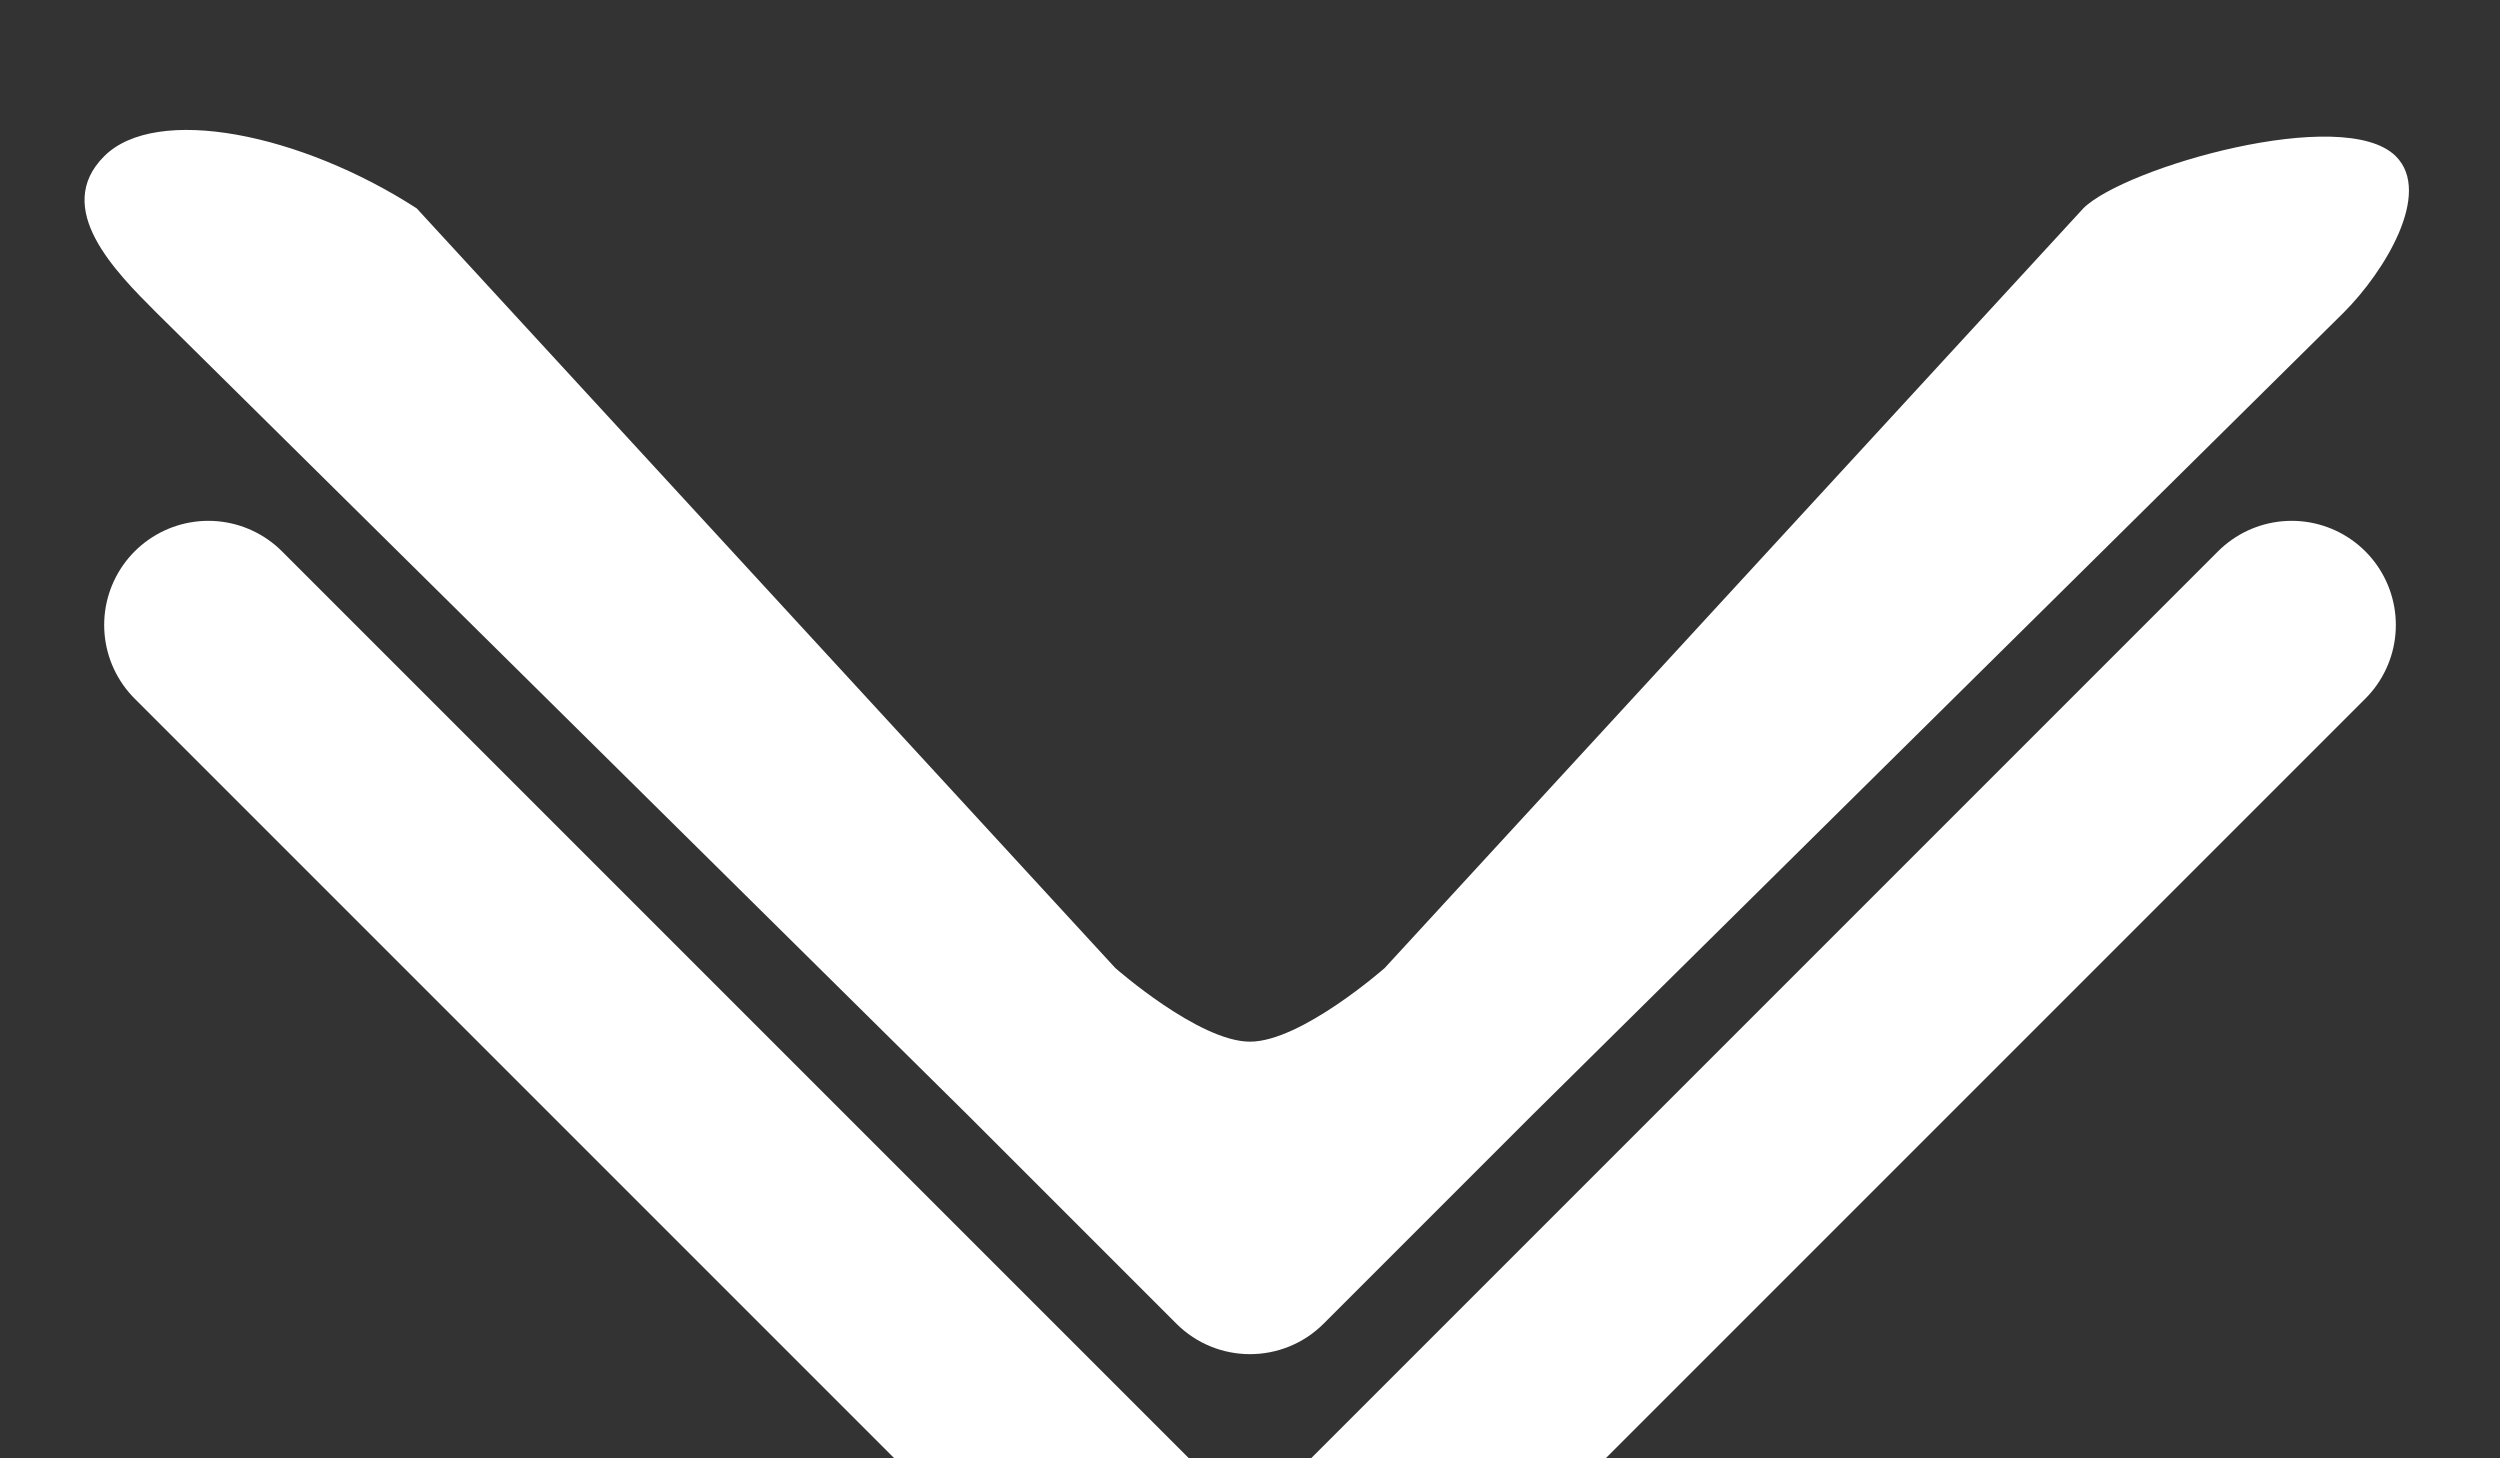
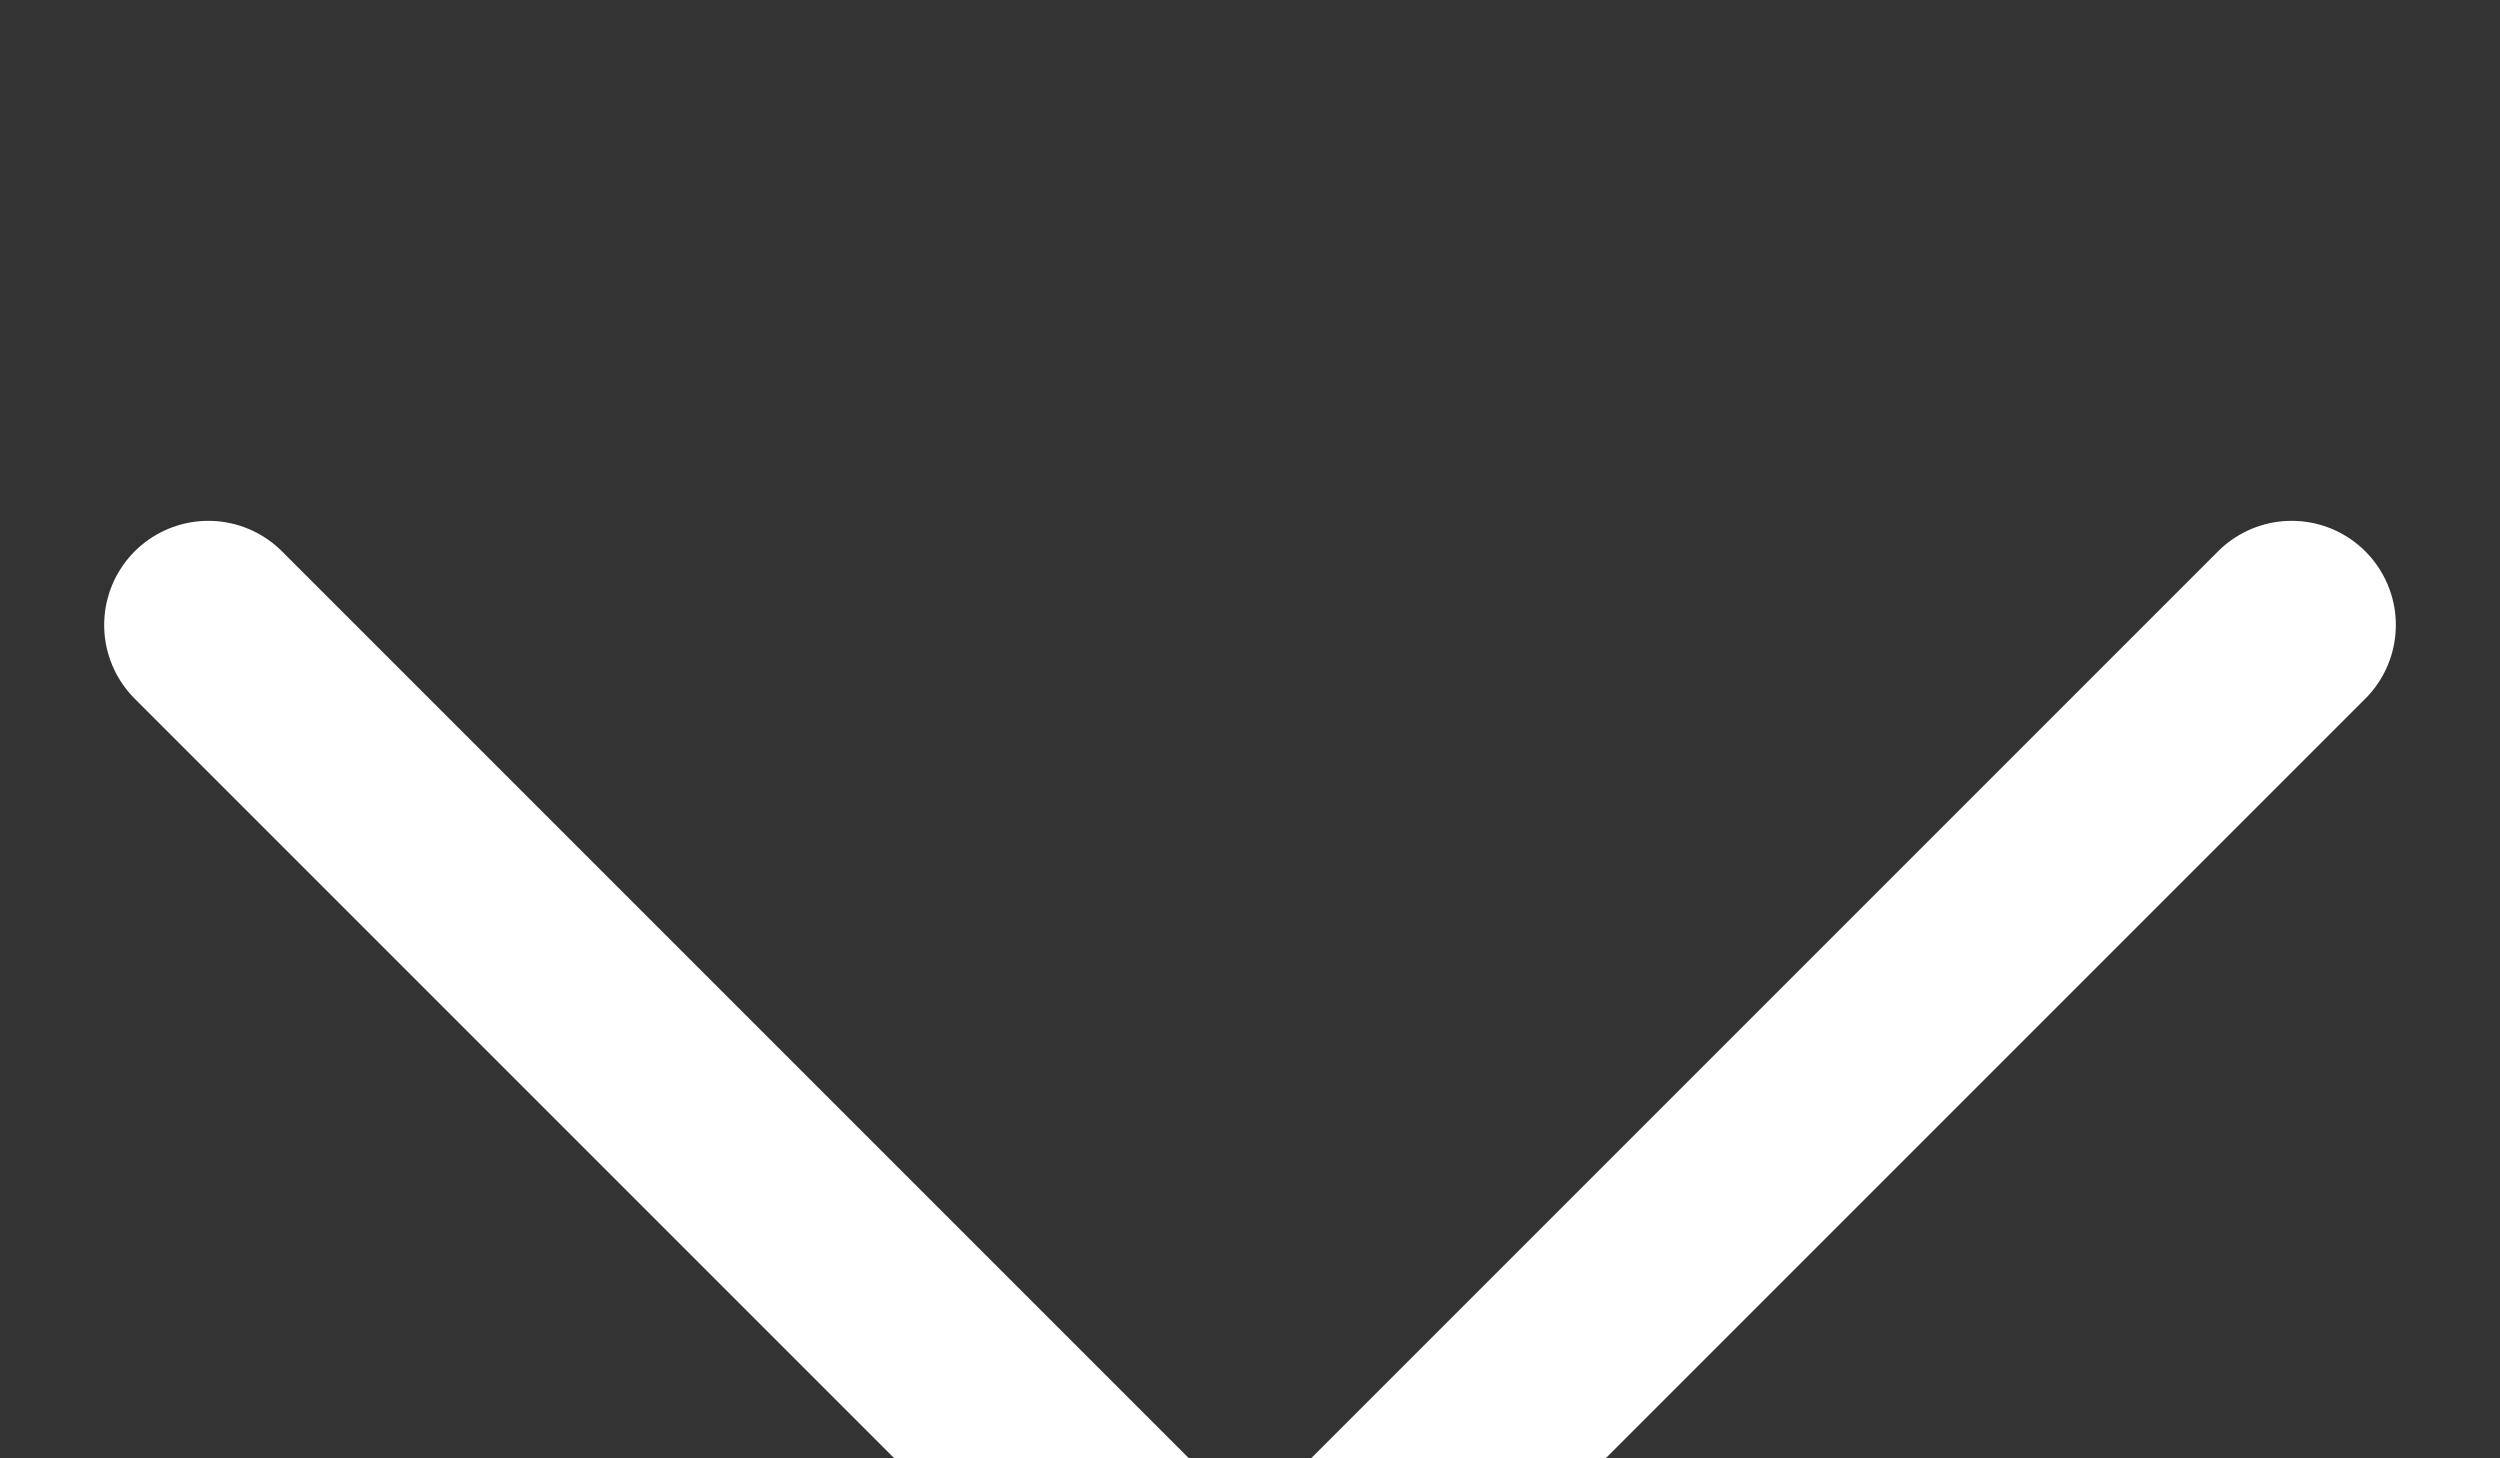
<svg xmlns="http://www.w3.org/2000/svg" id="add-svg" role="img" aria-label="Add Section" height="28" width="48" viewBox="0 0 48 28" style="stroke-linecap: round; stroke-linejoin: round;">
  <rect x="0" y="0" width="48" height="28" fill="#333333" stroke="none" />
-   <path d="M 2,3 C 1,4 2.219,5.219 3,6 l 15.586,15.414 4,4 c 0.781,0.781 2.047,0.781 2.828,0 l 4,-4 L 45,6 C 45.781,5.219 46.707,3.707 46,3 45,2 40.781,3.219 40,4 L 26.586,18.586 C 26.586,18.586 24.982,20 24,20 23.018,20 21.414,18.586 21.414,18.586 L 8,4 C 5.775,2.563 3,2 2,3 Z" class="stroke-none fill-current " fill="#FFFFFF" />
  <path class="fill-none stroke-current  stroke-4" d="m 44,12 -16,16 -4,4 -4,-4 -16,-16" stroke="#FFFFFF" fill="none" stroke-width="4px" />
</svg>